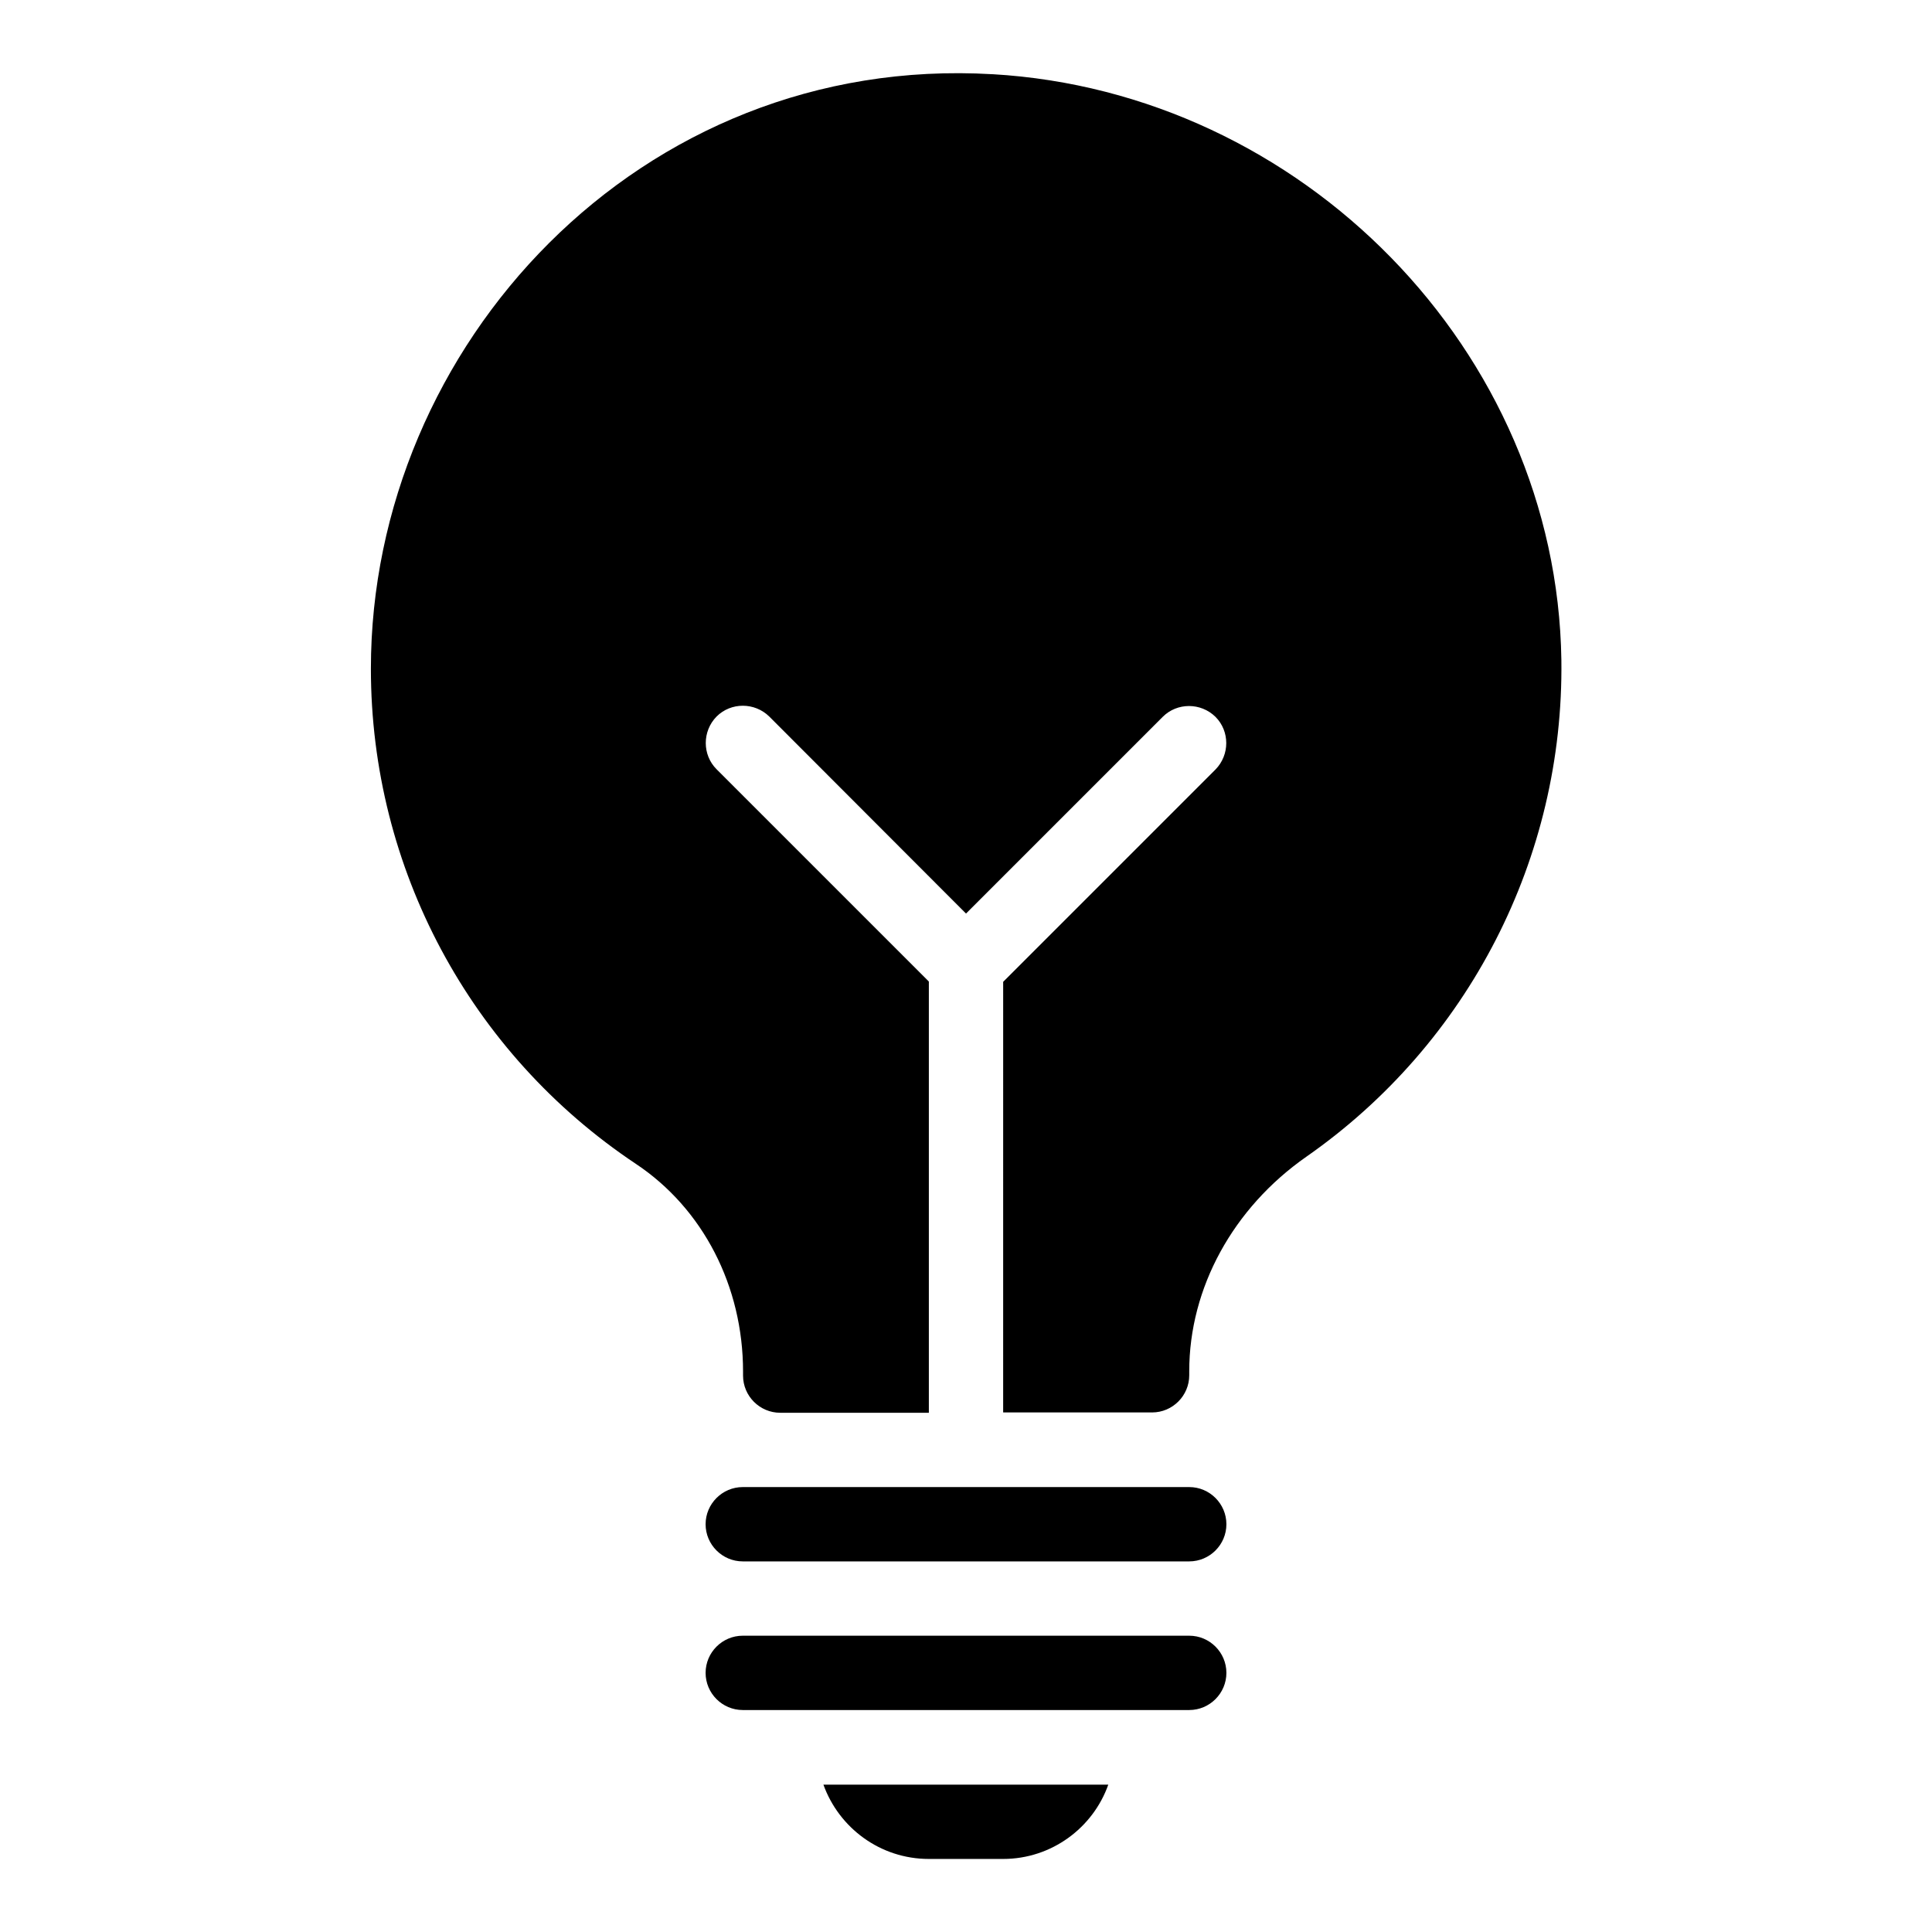
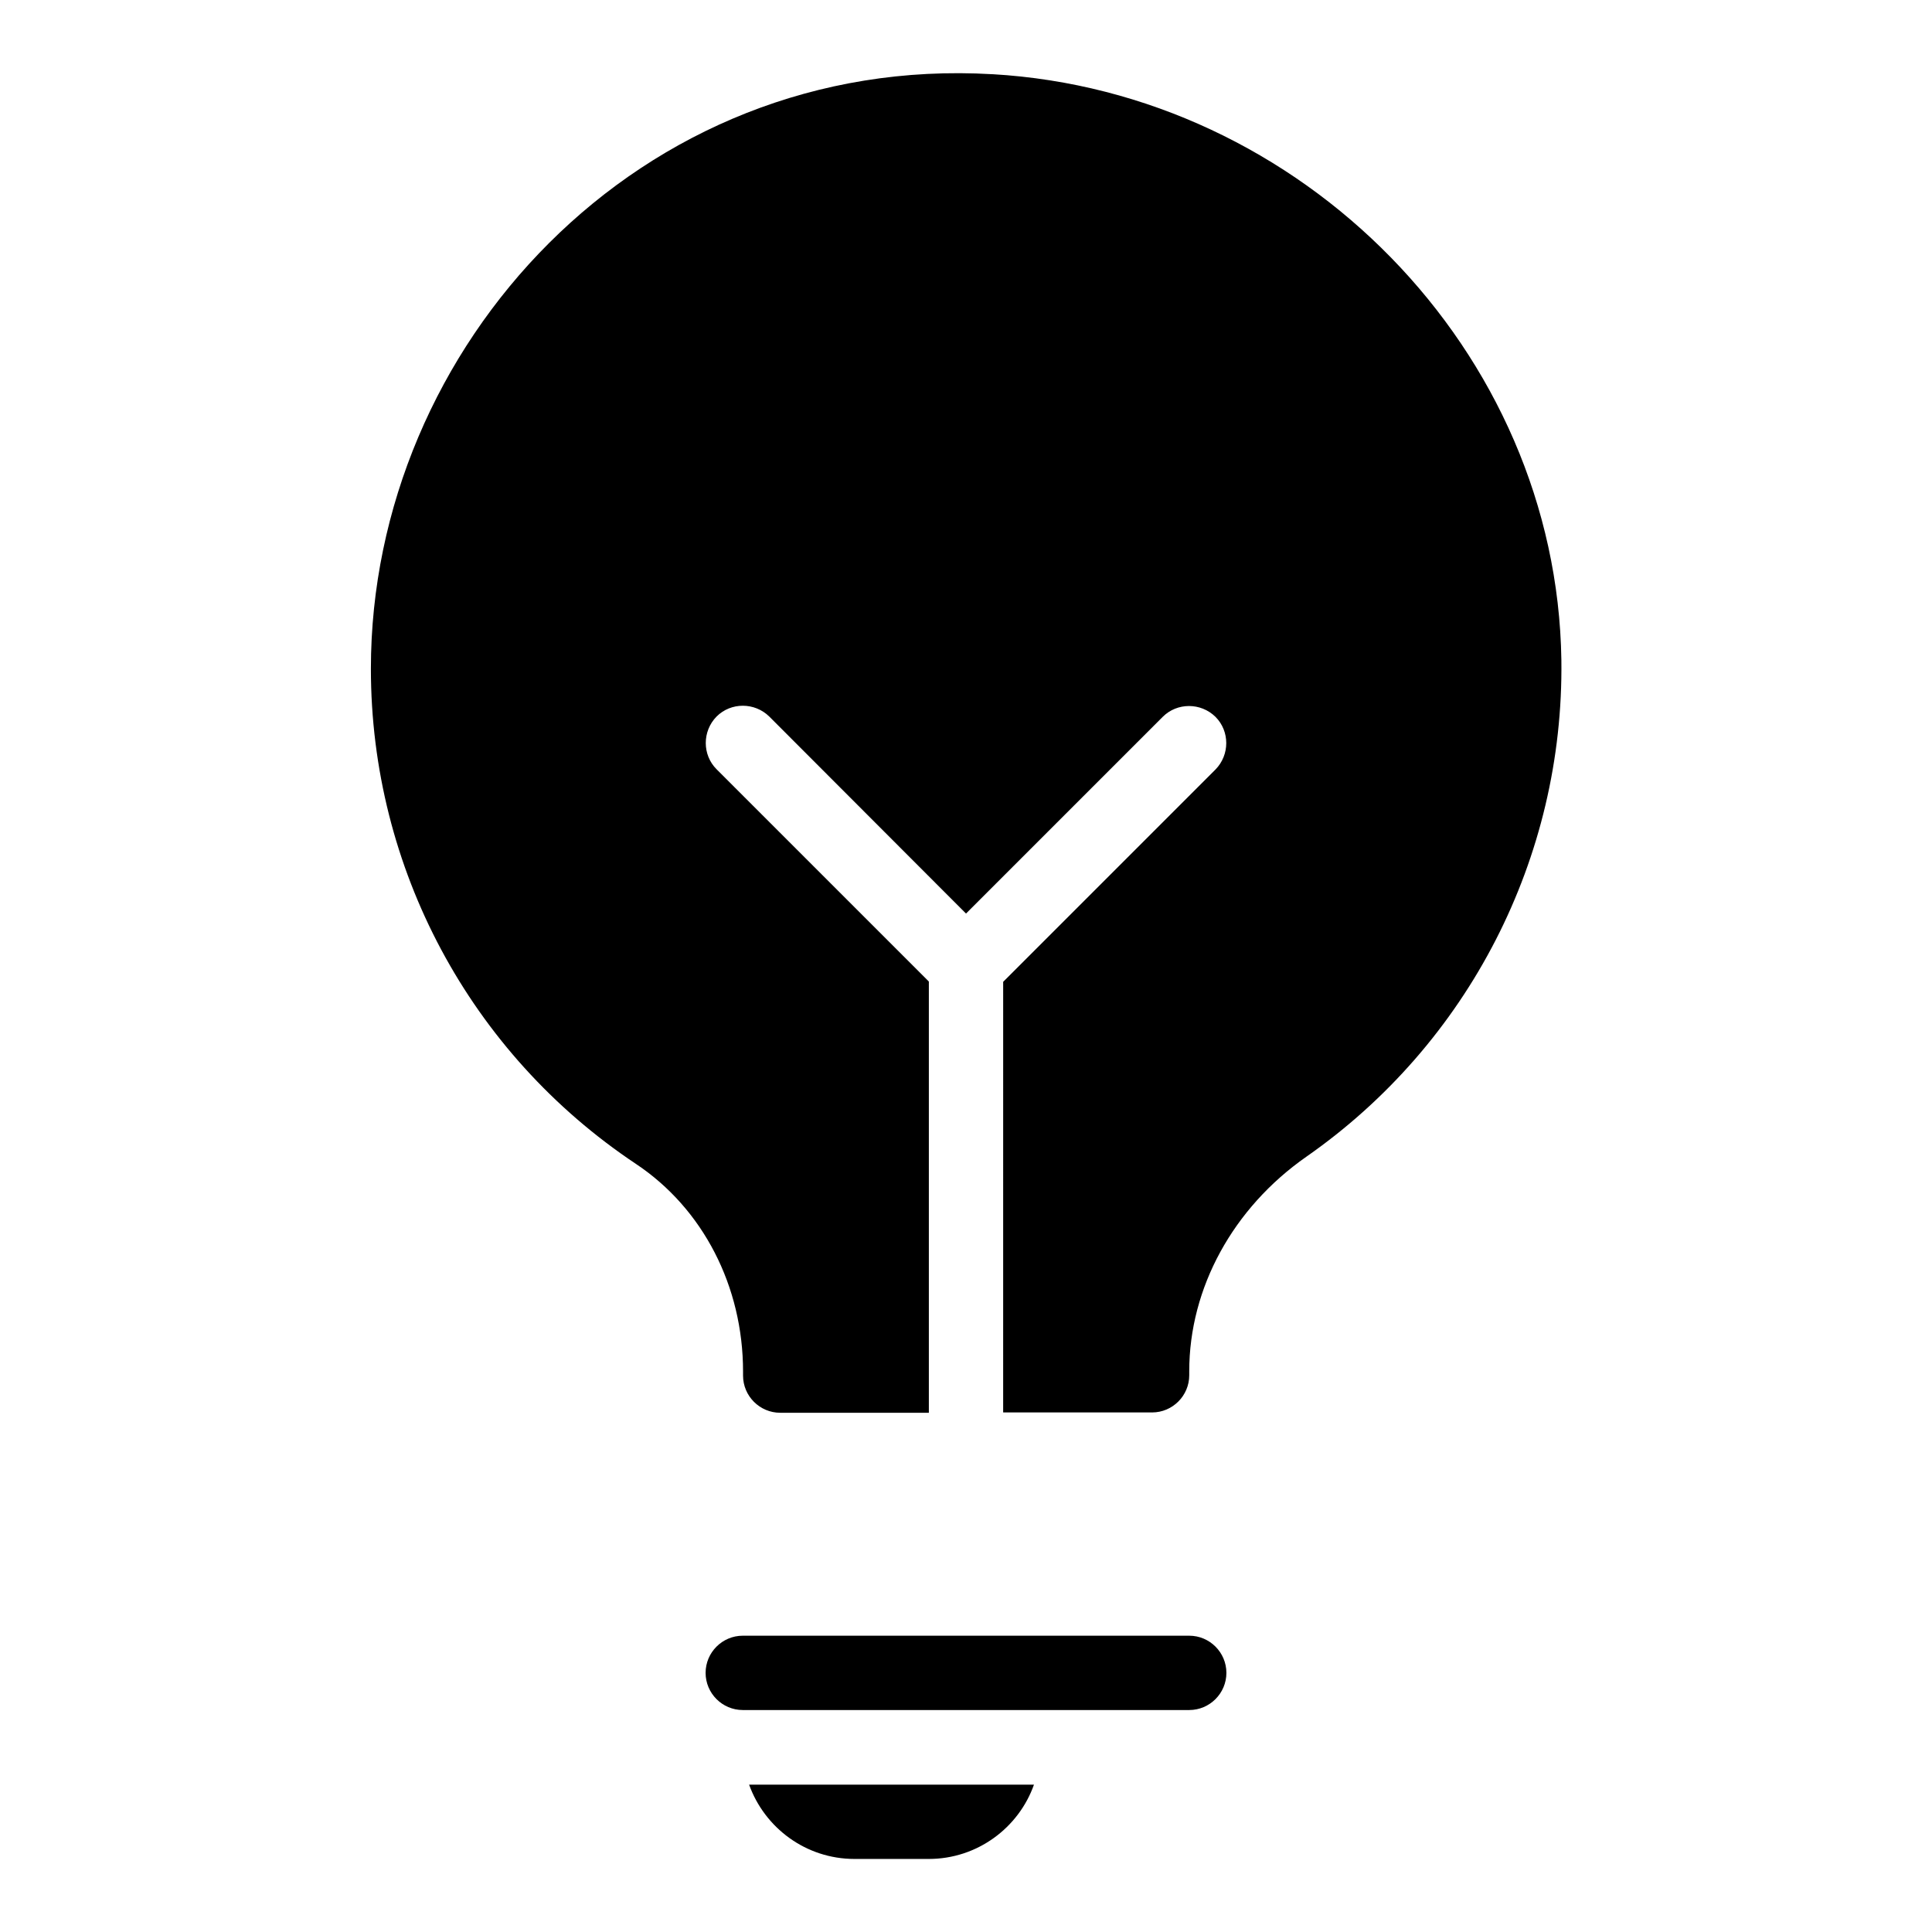
<svg xmlns="http://www.w3.org/2000/svg" fill="#000000" width="800px" height="800px" version="1.1" viewBox="144 144 512 512">
  <g>
-     <path d="m459.16 538.09h-118.32c-5.418 0-9.848 4.426-9.848 9.848 0 5.418 4.426 9.848 9.848 9.848h118.32c5.418 0 9.848-4.426 9.848-9.848s-4.426-9.848-9.848-9.848z" />
    <path d="m459.16 577.48h-118.32c-5.418 0-9.848 4.426-9.848 9.848 0 5.418 4.426 9.848 9.848 9.848h118.32c5.418 0 9.848-4.426 9.848-9.848s-4.426-9.848-9.848-9.848z" />
-     <path d="m390.15 636.64h19.695c12.824 0 23.816-8.246 27.863-19.695h-75.496c4.121 11.449 15.035 19.695 27.938 19.695z" />
+     <path d="m390.15 636.64c12.824 0 23.816-8.246 27.863-19.695h-75.496c4.121 11.449 15.035 19.695 27.938 19.695z" />
    <path d="m407.02 163.67c-93.586-5.496-164.73 72.137-164.73 157.55 0 52.824 26.258 101.91 70.227 131.22 17.785 11.832 28.398 32.441 28.398 55.039v1.07c0 5.418 4.426 9.848 9.848 9.848h39.391v-114.28l-56.258-56.258c-3.816-3.816-3.816-10.078 0-13.969 3.816-3.816 10.078-3.816 13.969 0l52.137 52.211 52.137-52.137c3.816-3.816 10.078-3.816 13.969 0 3.816 3.816 3.816 10.078 0 13.969l-56.258 56.258-0.004 114.12h39.465c5.418 0 9.848-4.426 9.848-9.848v-1.07c0-22.062 11.602-43.281 31.066-56.871 42.977-30 68.242-79.234 67.555-131.6-1.215-82.055-68.848-150.53-150.76-155.26z" />
  </g>
</svg>